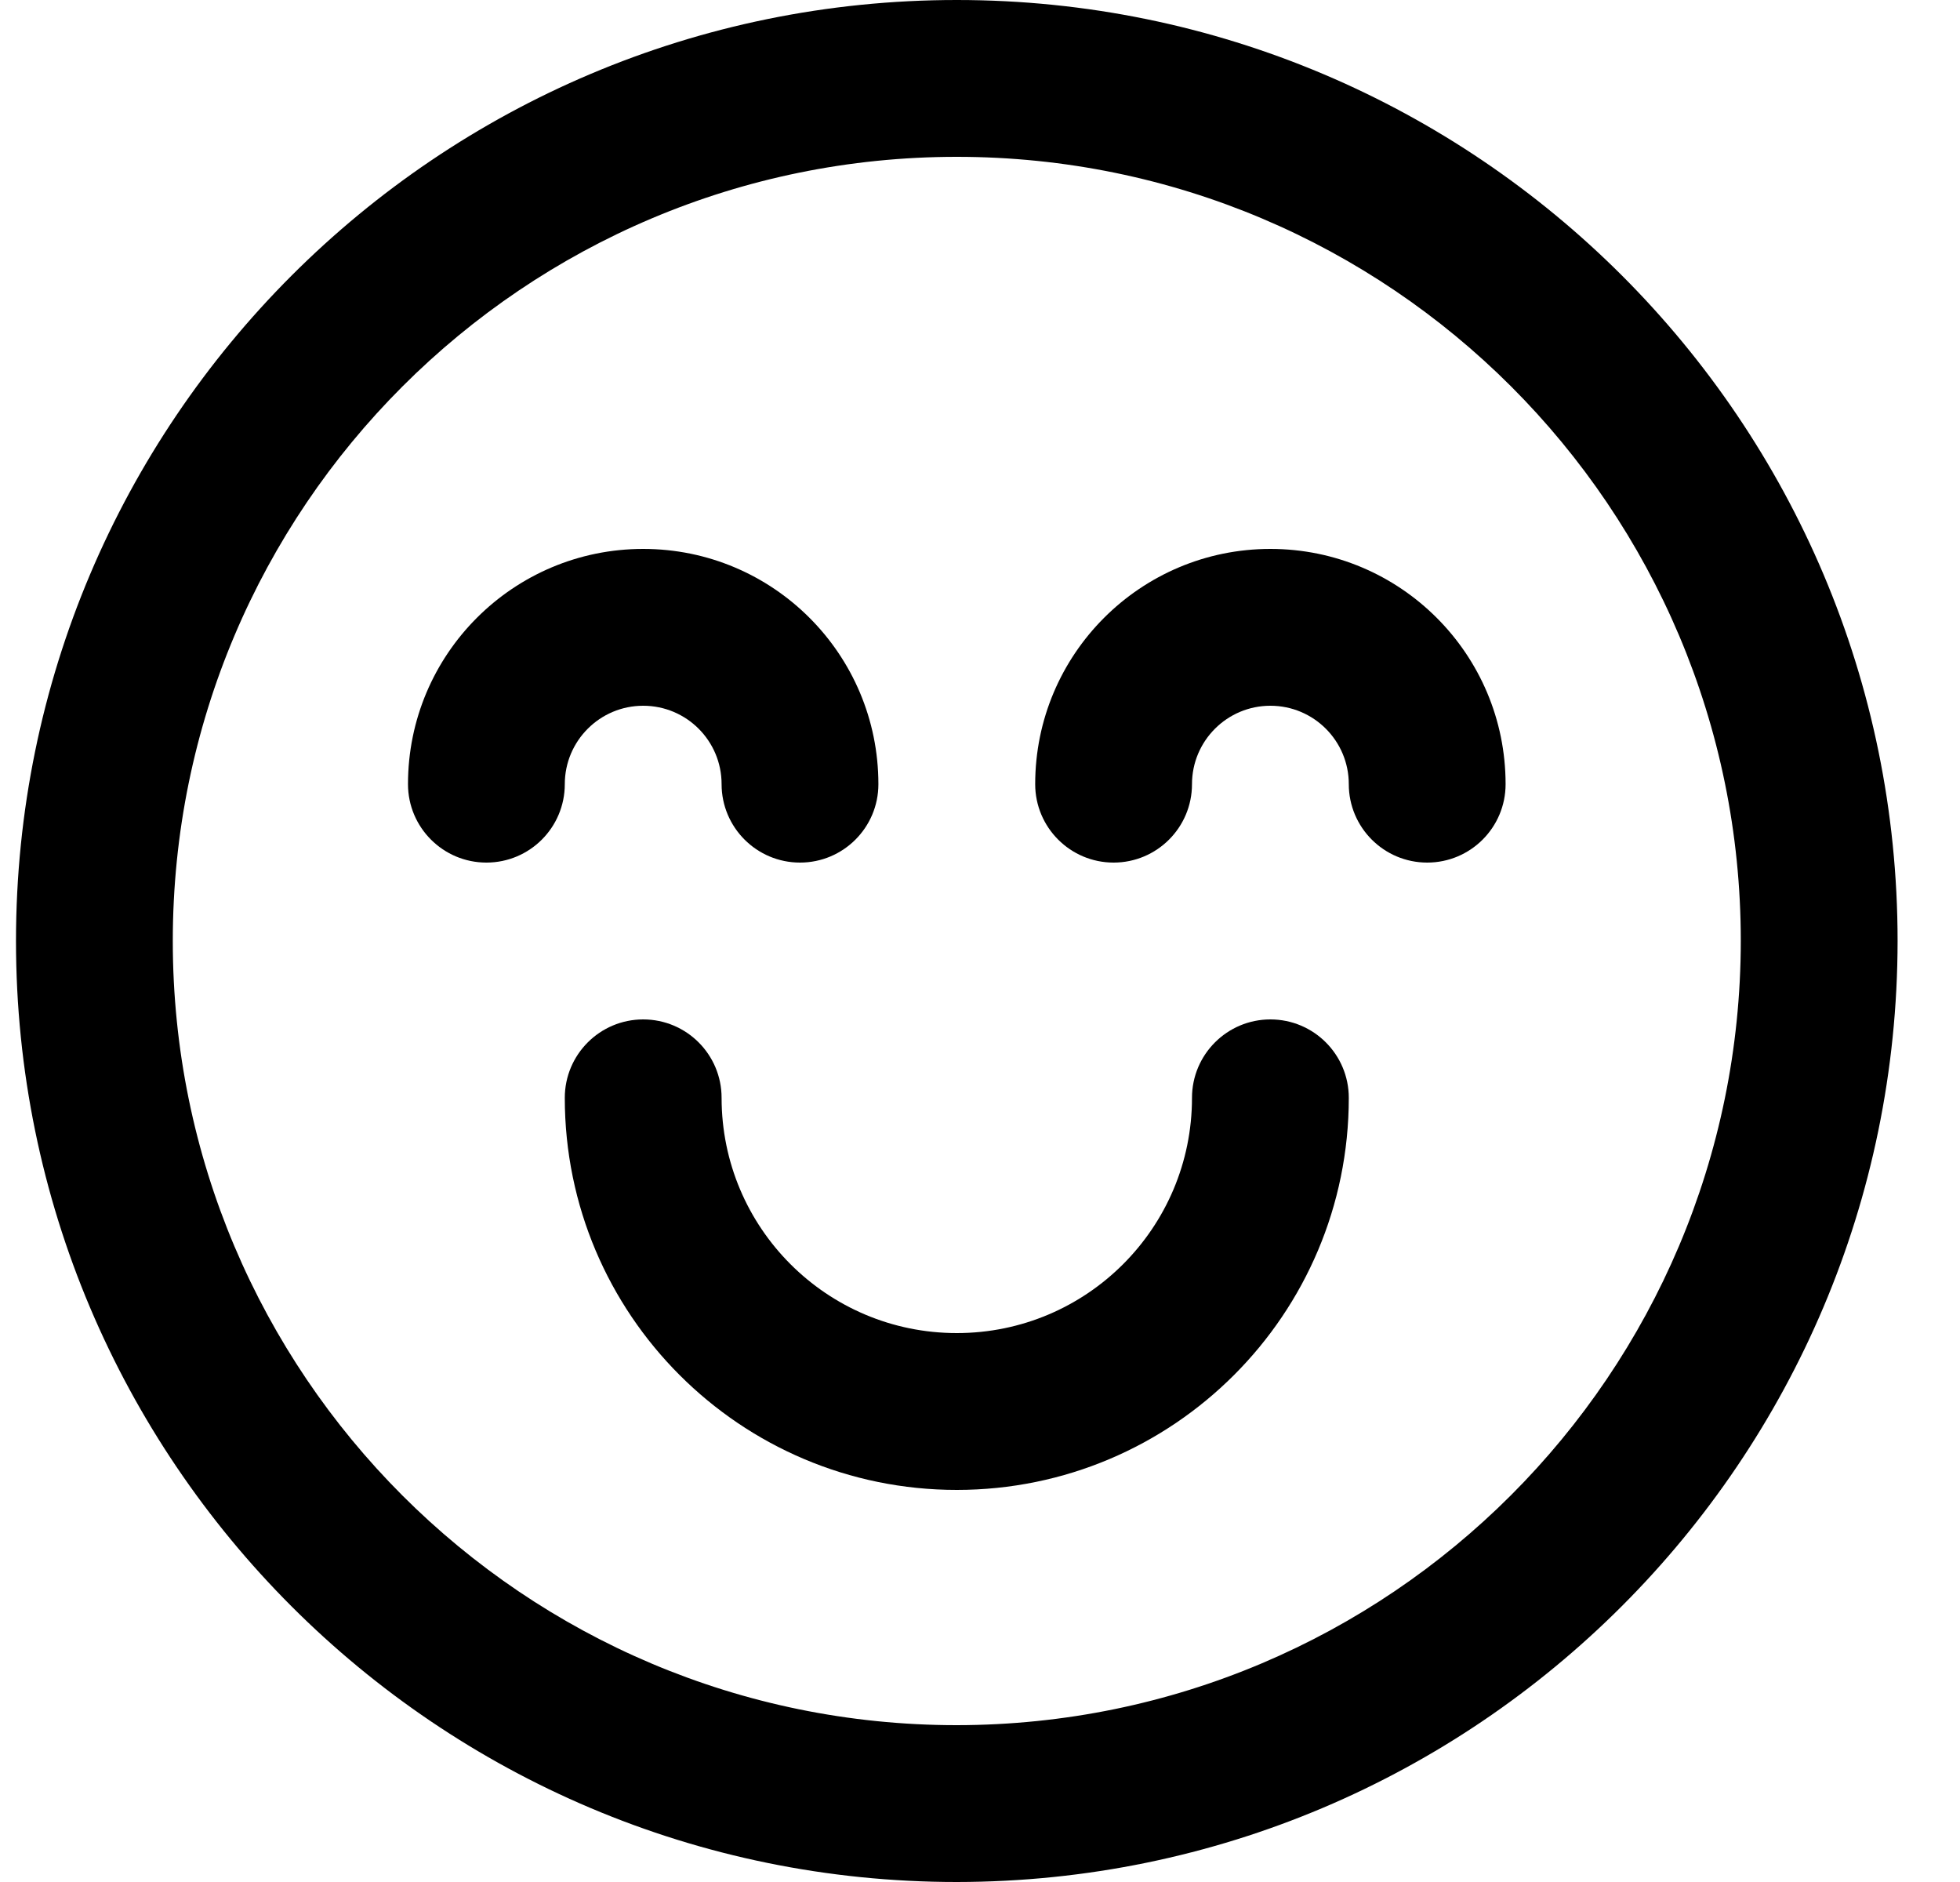
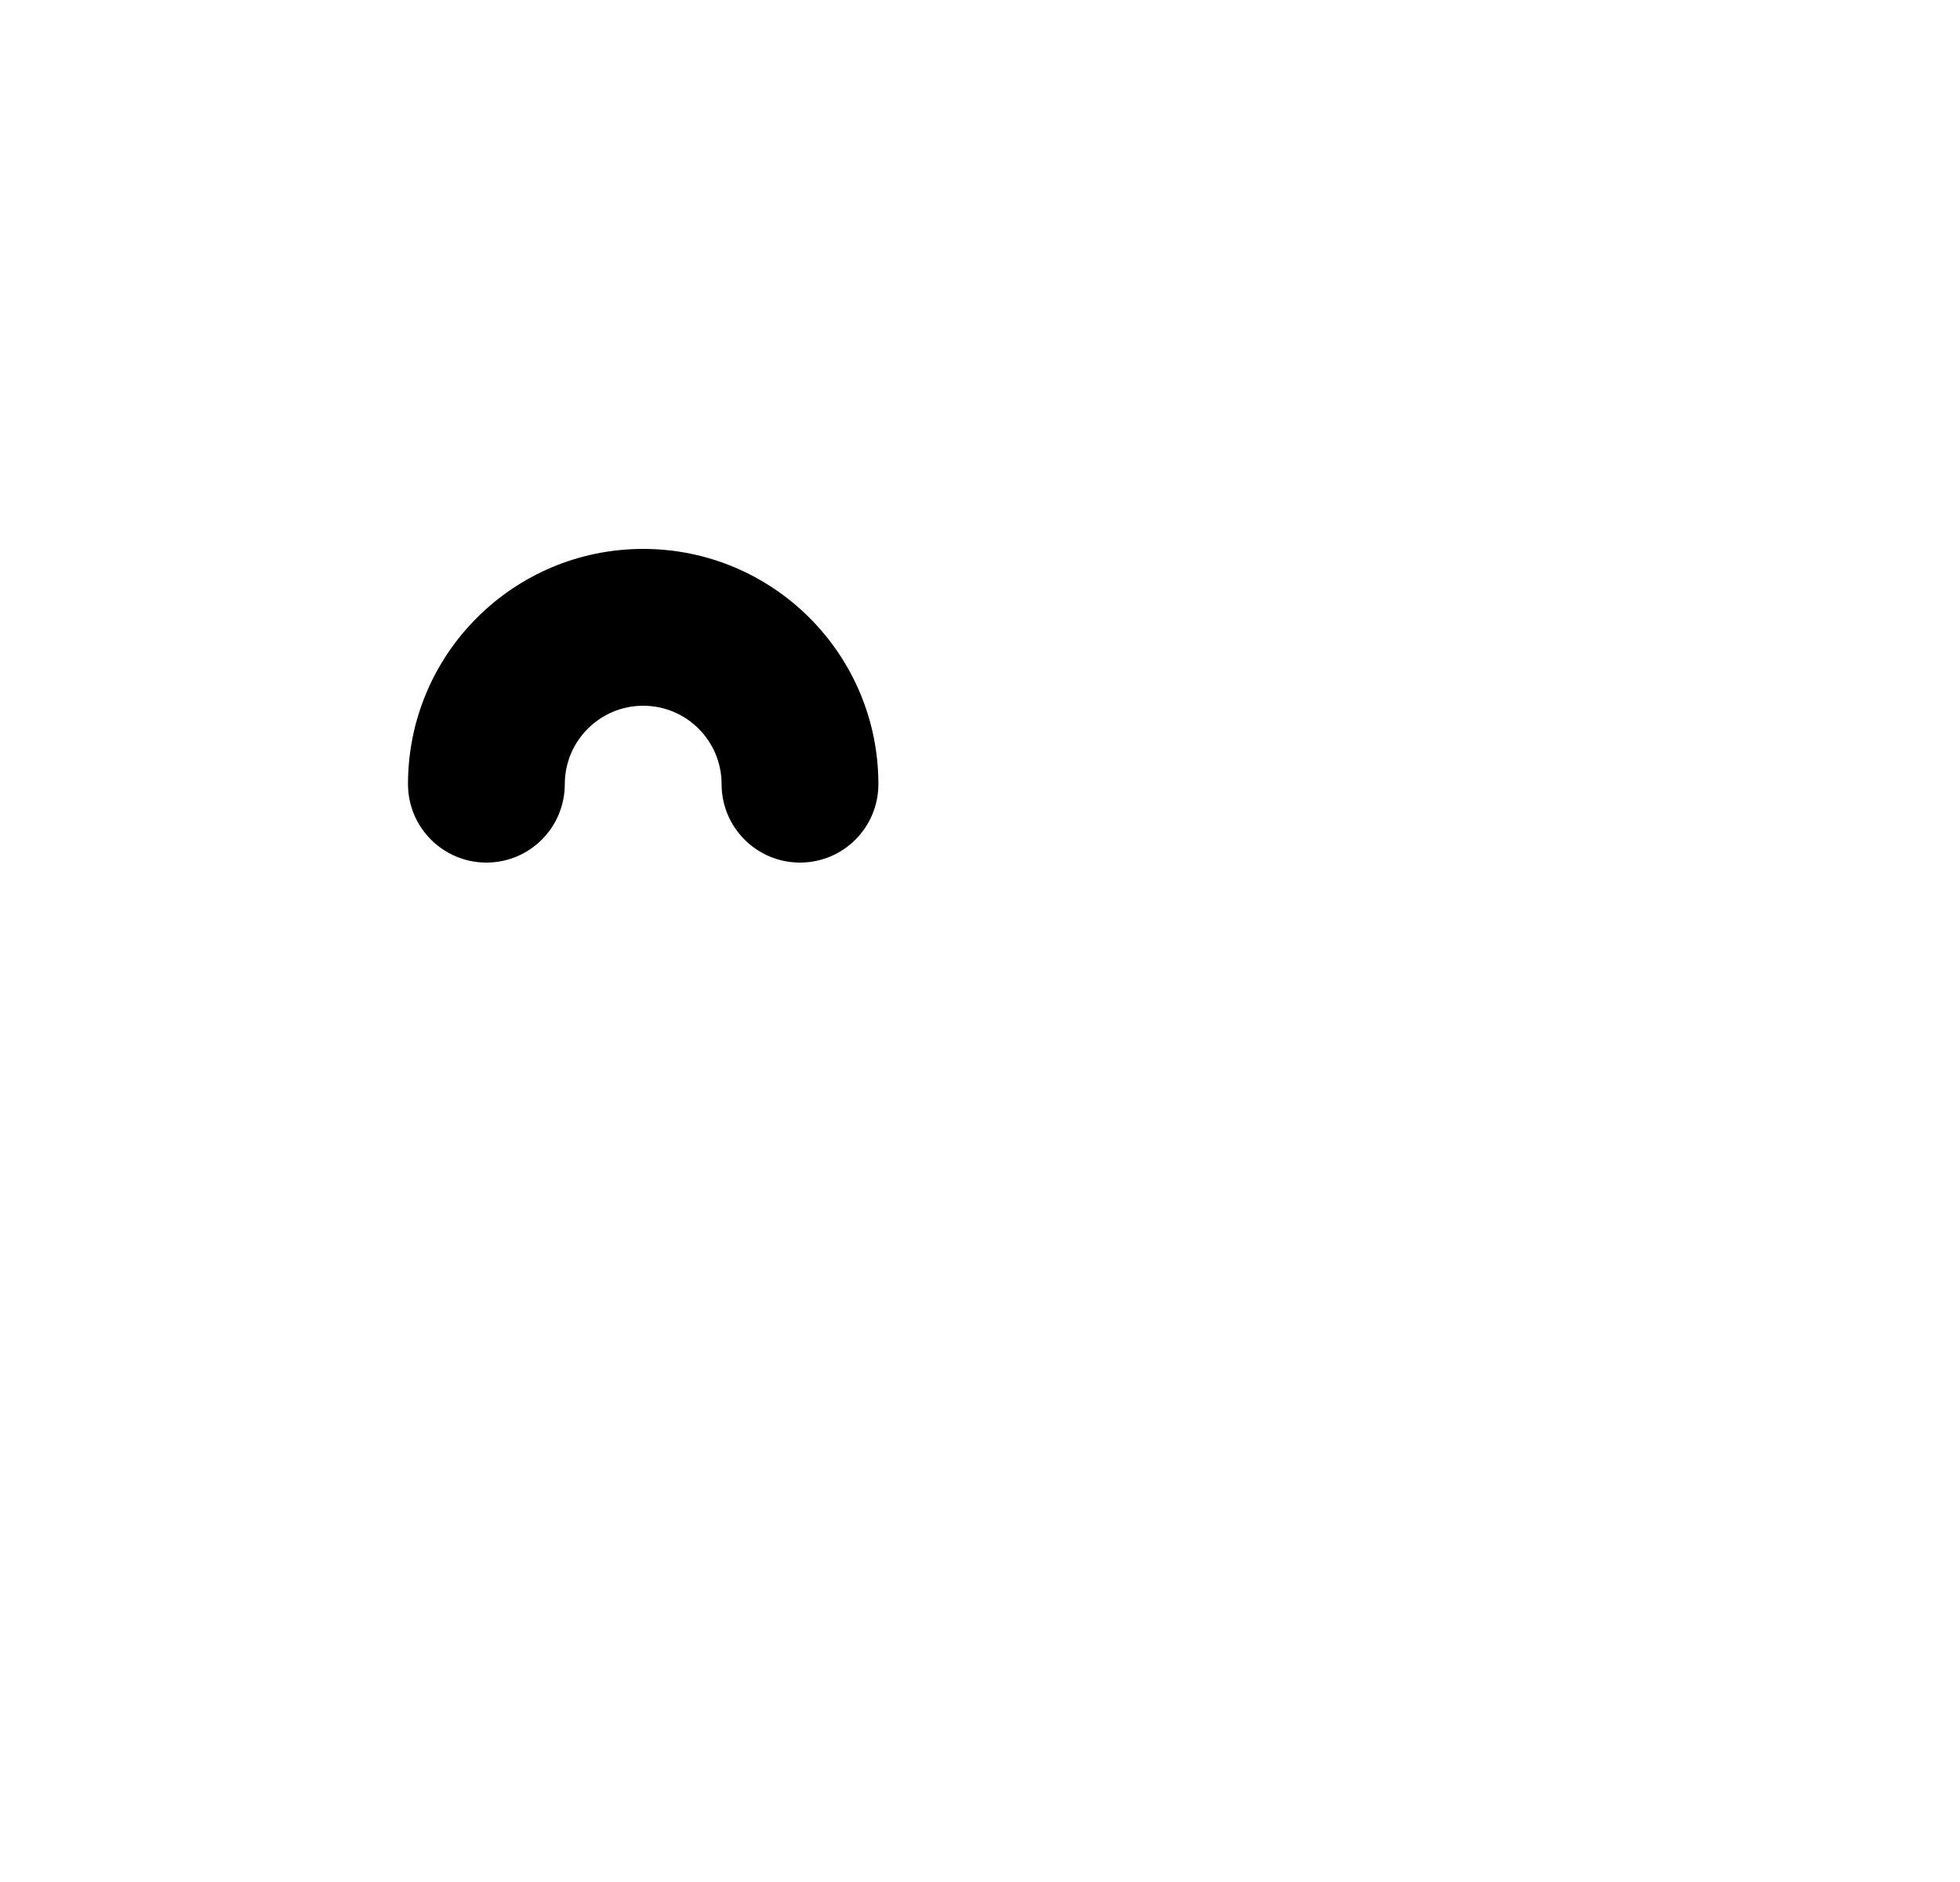
<svg xmlns="http://www.w3.org/2000/svg" width="25" height="24" viewBox="0 0 25 24" fill="none">
-   <path fill-rule="evenodd" clip-rule="evenodd" d="M12.204 2C6.681 2 2.204 6.477 2.204 12C2.204 17.523 6.681 22 12.203 22C17.725 21.995 22.199 17.52 22.204 11.999C22.204 6.477 17.727 2 12.204 2ZM0.204 12C0.204 5.373 5.577 0 12.204 0C18.832 0 24.204 5.373 24.204 12V12.001C24.198 18.625 18.83 23.994 12.205 24H12.204C5.577 24 0.204 18.627 0.204 12Z" fill="black" />
-   <path fill-rule="evenodd" clip-rule="evenodd" d="M8.204 9C7.652 9 7.204 9.448 7.204 10C7.204 10.552 6.757 11 6.204 11C5.652 11 5.204 10.552 5.204 10C5.204 8.343 6.547 7 8.204 7C9.861 7 11.204 8.343 11.204 10C11.204 10.552 10.757 11 10.204 11C9.652 11 9.204 10.552 9.204 10C9.204 9.448 8.757 9 8.204 9Z" fill="black" />
-   <path fill-rule="evenodd" clip-rule="evenodd" d="M12.204 17C13.861 17 15.204 15.657 15.204 14C15.204 13.448 15.652 13 16.204 13C16.757 13 17.204 13.448 17.204 14C17.204 16.761 14.966 19 12.204 19C9.443 19 7.204 16.761 7.204 14C7.204 13.448 7.652 13 8.204 13C8.757 13 9.204 13.448 9.204 14C9.204 15.657 10.547 17 12.204 17Z" fill="black" />
-   <path fill-rule="evenodd" clip-rule="evenodd" d="M16.204 9C15.652 9 15.204 9.448 15.204 10C15.204 10.552 14.757 11 14.204 11C13.652 11 13.204 10.552 13.204 10C13.204 8.343 14.547 7 16.204 7C17.861 7 19.204 8.343 19.204 10C19.204 10.552 18.757 11 18.204 11C17.652 11 17.204 10.552 17.204 10C17.204 9.448 16.757 9 16.204 9Z" fill="black" />
+   <path fill-rule="evenodd" clip-rule="evenodd" d="M8.204 9C7.652 9 7.204 9.448 7.204 10C7.204 10.552 6.757 11 6.204 11C5.652 11 5.204 10.552 5.204 10C5.204 8.343 6.547 7 8.204 7C9.861 7 11.204 8.343 11.204 10C11.204 10.552 10.757 11 10.204 11C9.652 11 9.204 10.552 9.204 10C9.204 9.448 8.757 9 8.204 9" fill="black" />
</svg>